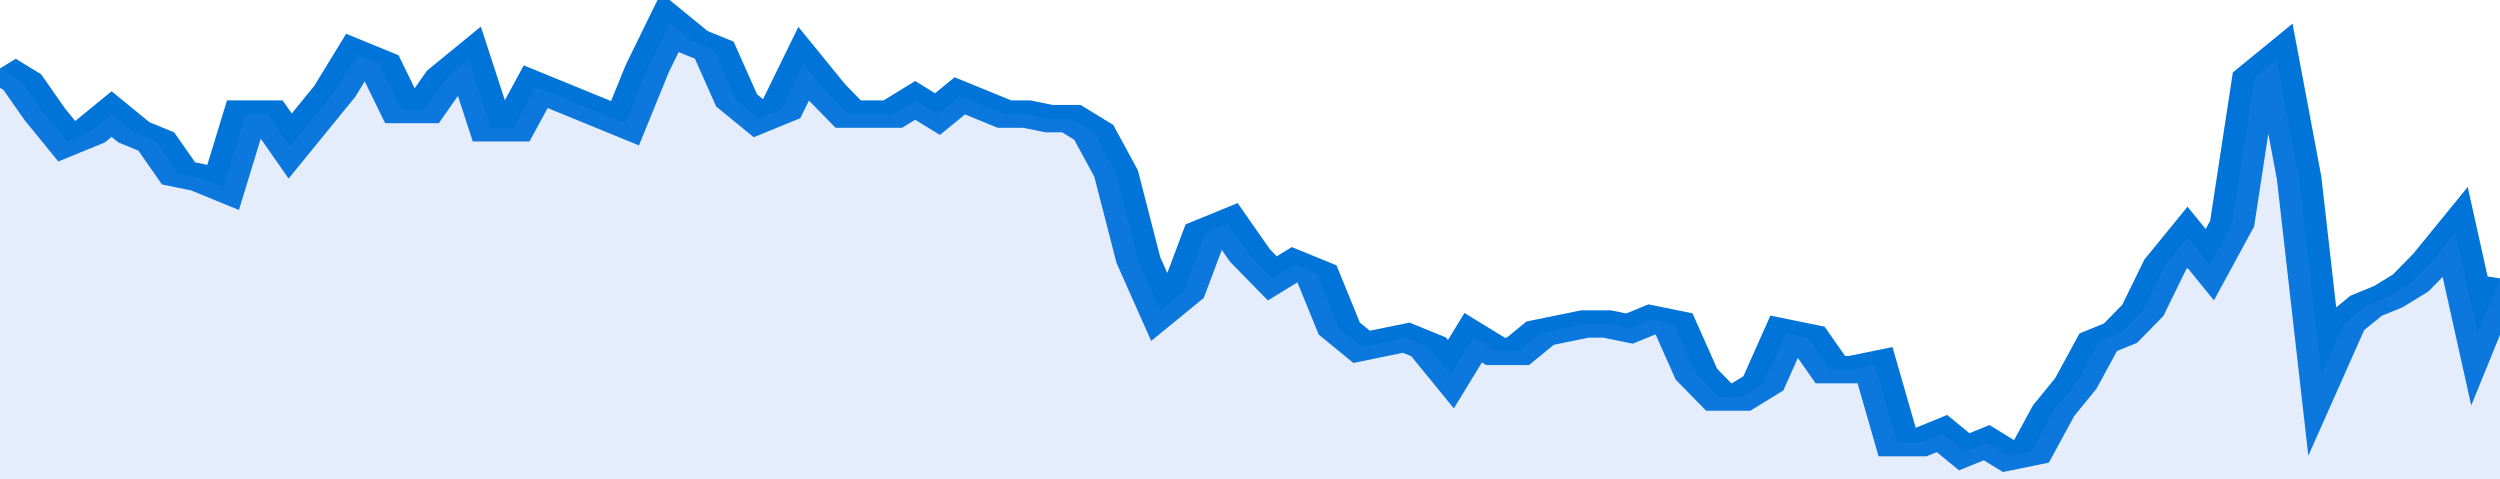
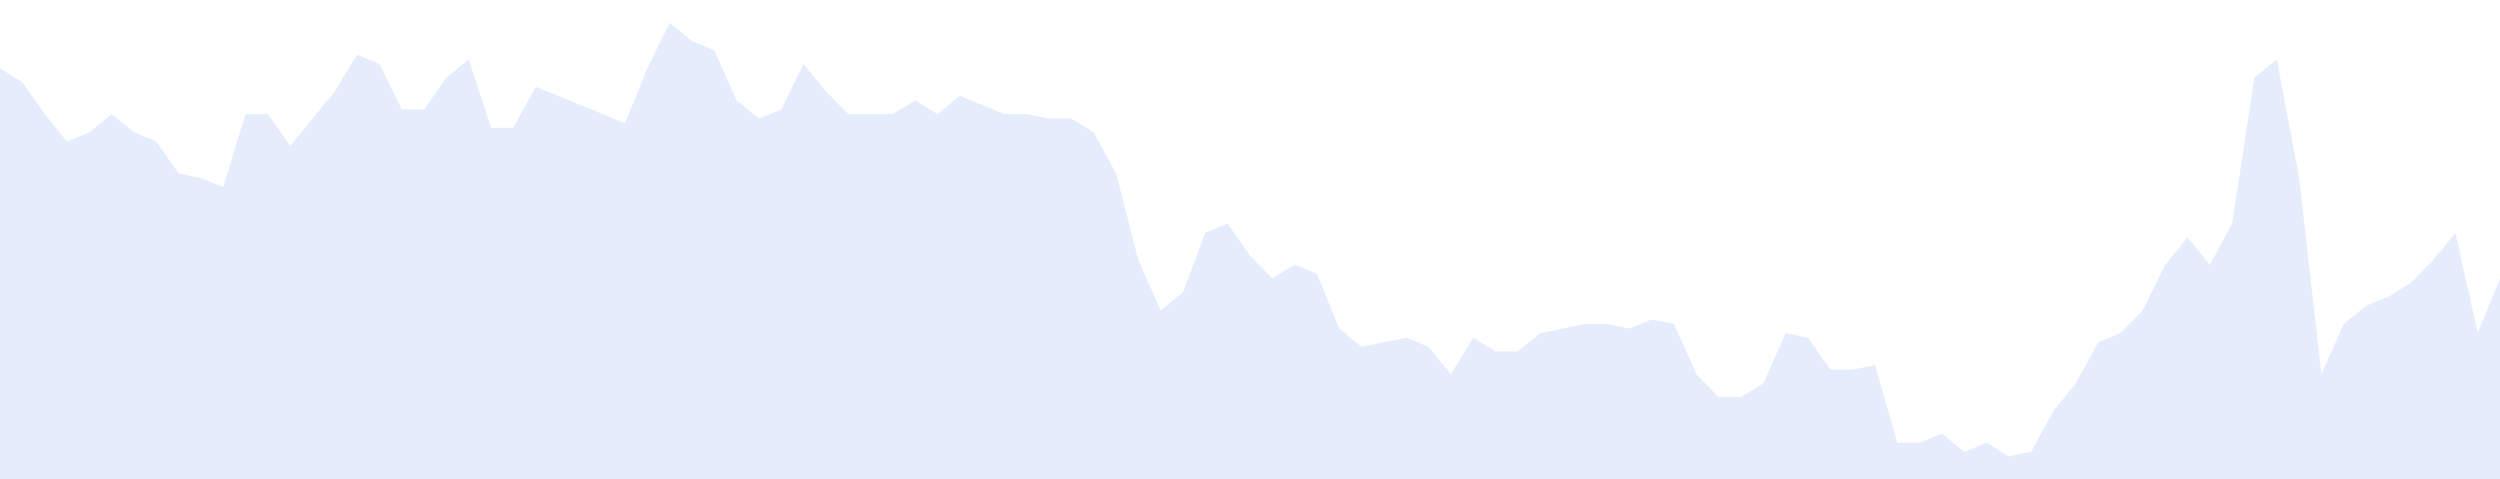
<svg xmlns="http://www.w3.org/2000/svg" viewBox="0 0 336 105" width="120" height="23" preserveAspectRatio="none">
-   <polyline fill="none" stroke="#0074d9" stroke-width="6" points="0, 15 3, 18 6, 25 9, 31 12, 29 15, 25 18, 29 21, 31 24, 38 27, 39 30, 41 33, 25 36, 25 39, 32 42, 26 45, 20 48, 12 51, 14 54, 24 57, 24 60, 17 63, 13 66, 28 69, 28 72, 19 75, 21 78, 23 81, 25 84, 27 87, 15 90, 5 93, 9 96, 11 99, 22 102, 26 105, 24 108, 14 111, 20 114, 25 117, 25 120, 25 123, 22 126, 25 129, 21 132, 23 135, 25 138, 25 141, 26 144, 26 147, 29 150, 38 153, 57 156, 68 159, 64 162, 51 165, 49 168, 56 171, 61 174, 58 177, 60 180, 72 183, 76 186, 75 189, 74 192, 76 195, 82 198, 74 201, 77 204, 77 207, 73 210, 72 213, 71 216, 71 219, 72 222, 70 225, 71 228, 82 231, 87 234, 87 237, 84 240, 73 243, 74 246, 81 249, 81 252, 80 255, 97 258, 97 261, 95 264, 99 267, 97 270, 100 273, 99 276, 90 279, 84 282, 75 285, 73 288, 68 291, 58 294, 52 297, 58 300, 49 303, 17 306, 13 309, 39 312, 82 315, 71 318, 67 321, 65 324, 62 327, 57 330, 51 333, 73 336, 61 336, 61 "> </polyline>
  <polygon fill="#5085ec" opacity="0.15" points="0, 105 0, 15 3, 18 6, 25 9, 31 12, 29 15, 25 18, 29 21, 31 24, 38 27, 39 30, 41 33, 25 36, 25 39, 32 42, 26 45, 20 48, 12 51, 14 54, 24 57, 24 60, 17 63, 13 66, 28 69, 28 72, 19 75, 21 78, 23 81, 25 84, 27 87, 15 90, 5 93, 9 96, 11 99, 22 102, 26 105, 24 108, 14 111, 20 114, 25 117, 25 120, 25 123, 22 126, 25 129, 21 132, 23 135, 25 138, 25 141, 26 144, 26 147, 29 150, 38 153, 57 156, 68 159, 64 162, 51 165, 49 168, 56 171, 61 174, 58 177, 60 180, 72 183, 76 186, 75 189, 74 192, 76 195, 82 198, 74 201, 77 204, 77 207, 73 210, 72 213, 71 216, 71 219, 72 222, 70 225, 71 228, 82 231, 87 234, 87 237, 84 240, 73 243, 74 246, 81 249, 81 252, 80 255, 97 258, 97 261, 95 264, 99 267, 97 270, 100 273, 99 276, 90 279, 84 282, 75 285, 73 288, 68 291, 58 294, 52 297, 58 300, 49 303, 17 306, 13 309, 39 312, 82 315, 71 318, 67 321, 65 324, 62 327, 57 330, 51 333, 73 336, 61 336, 105 " />
</svg>